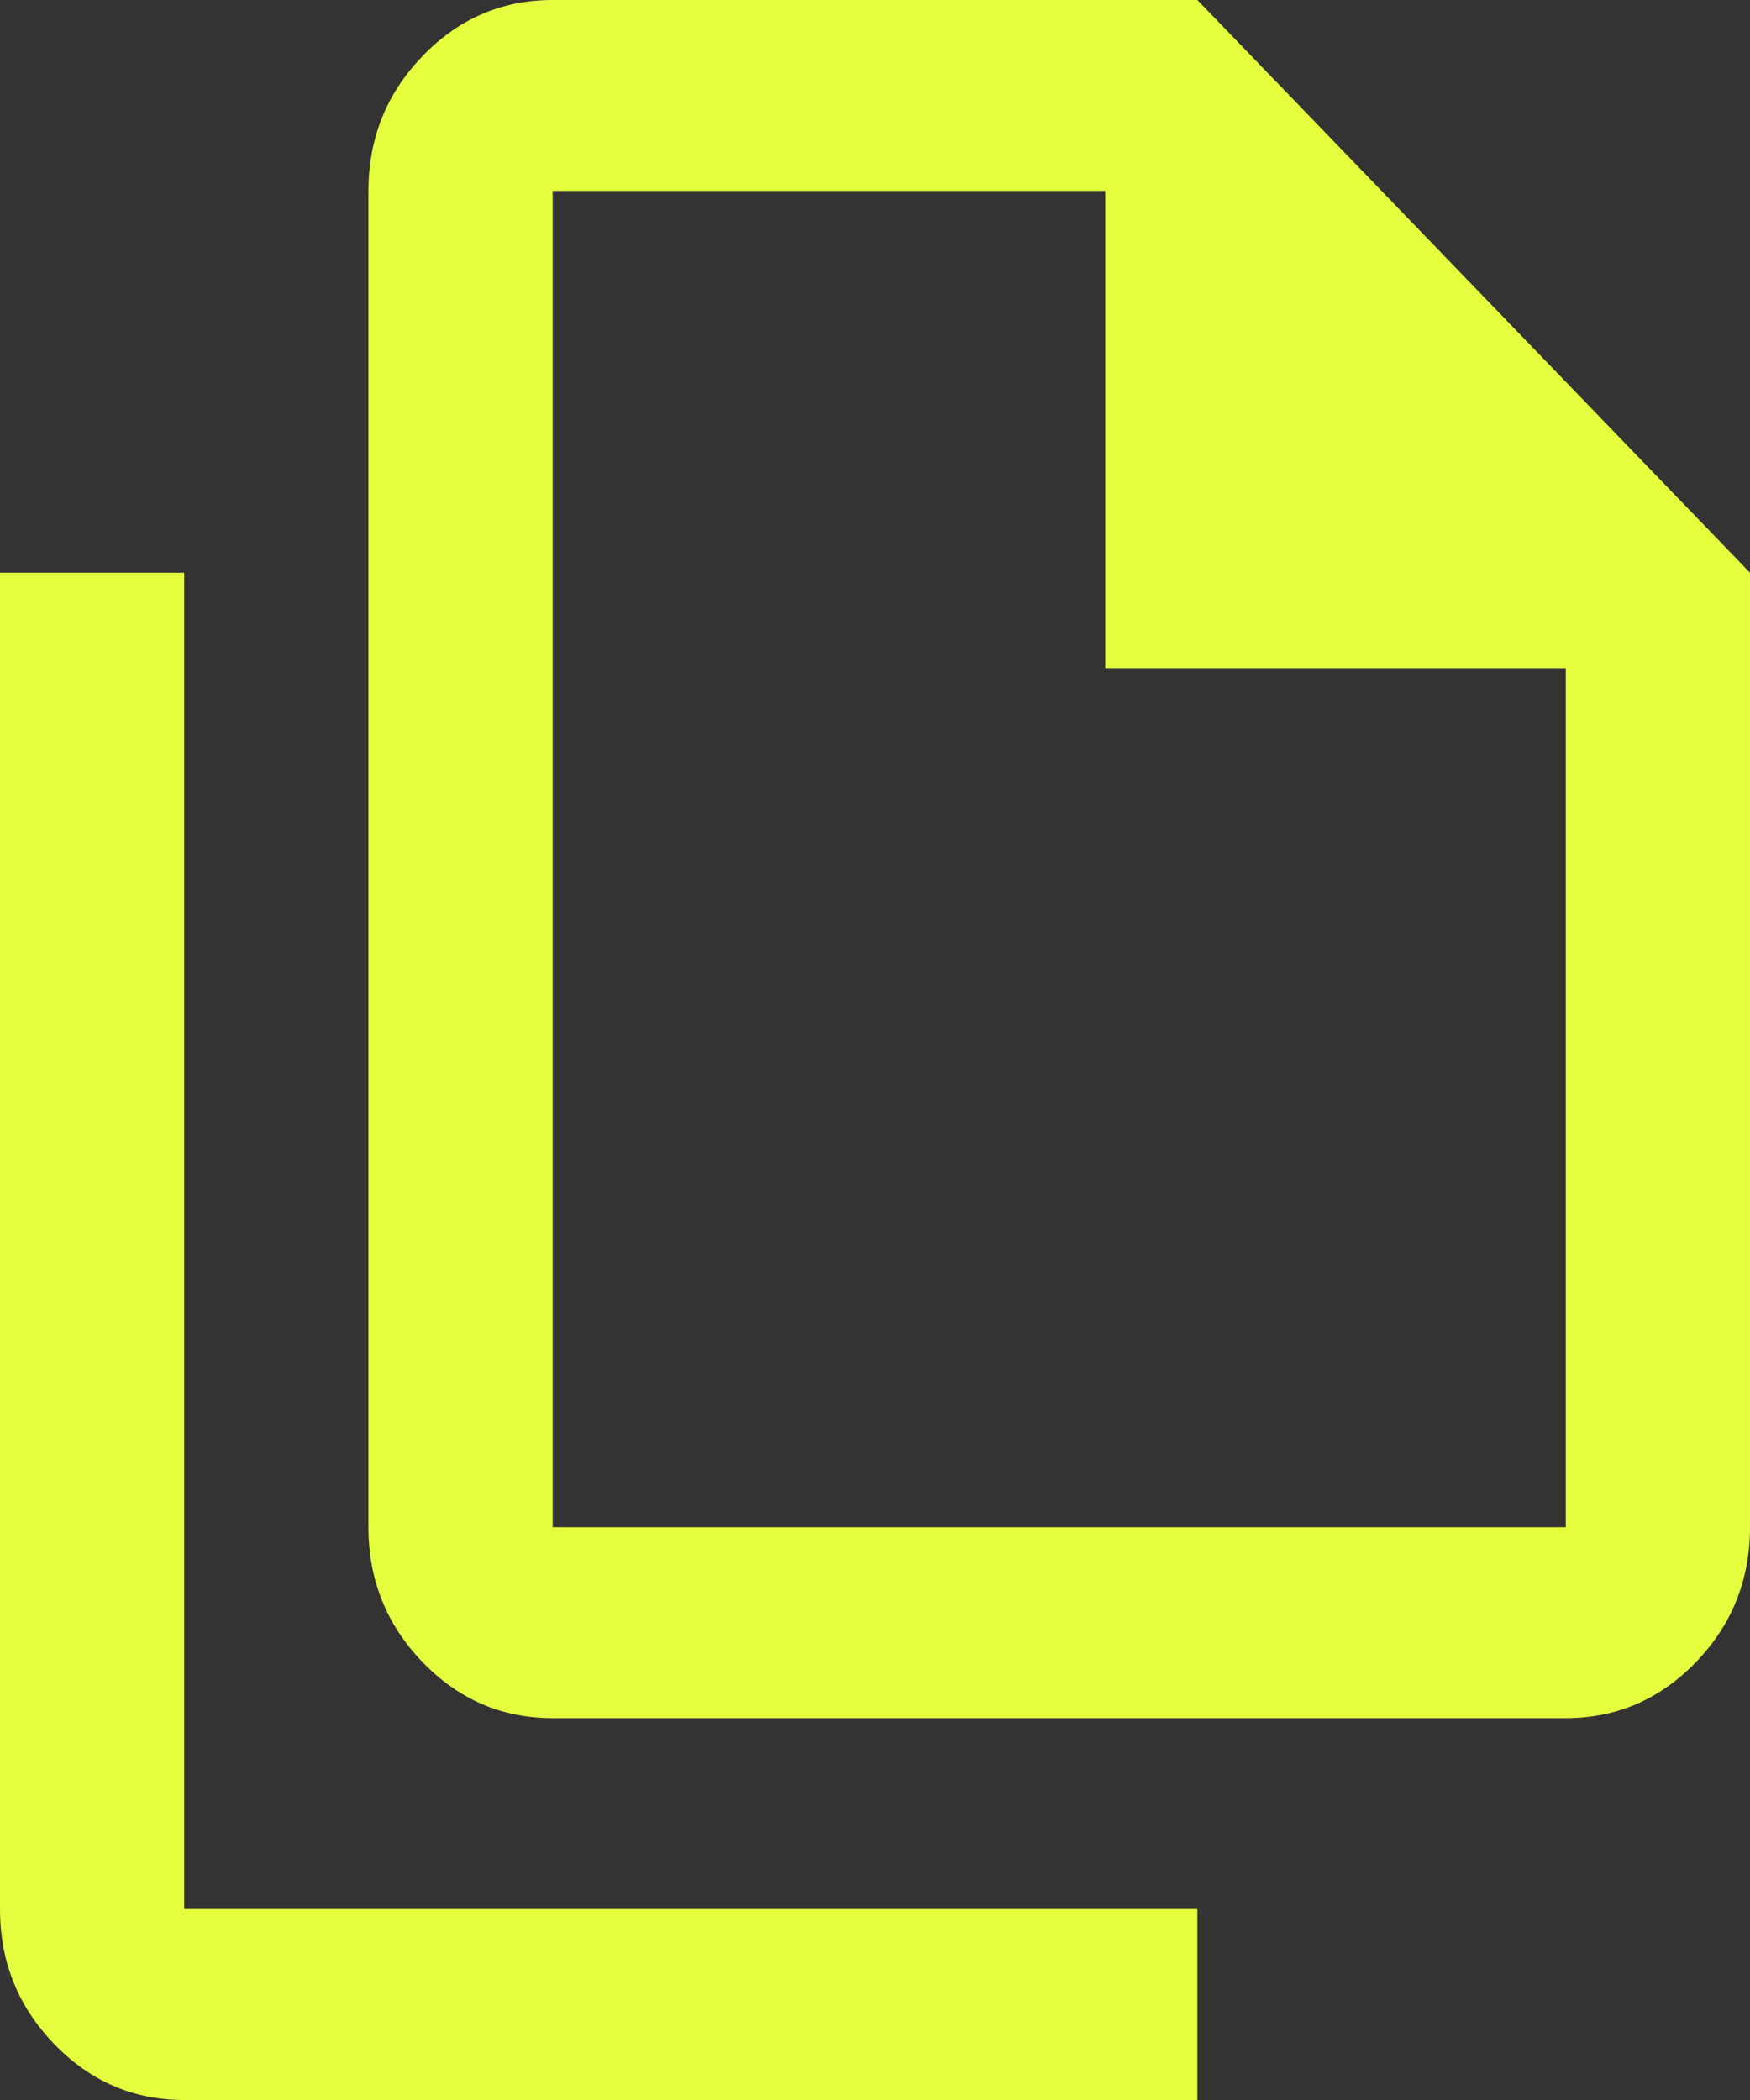
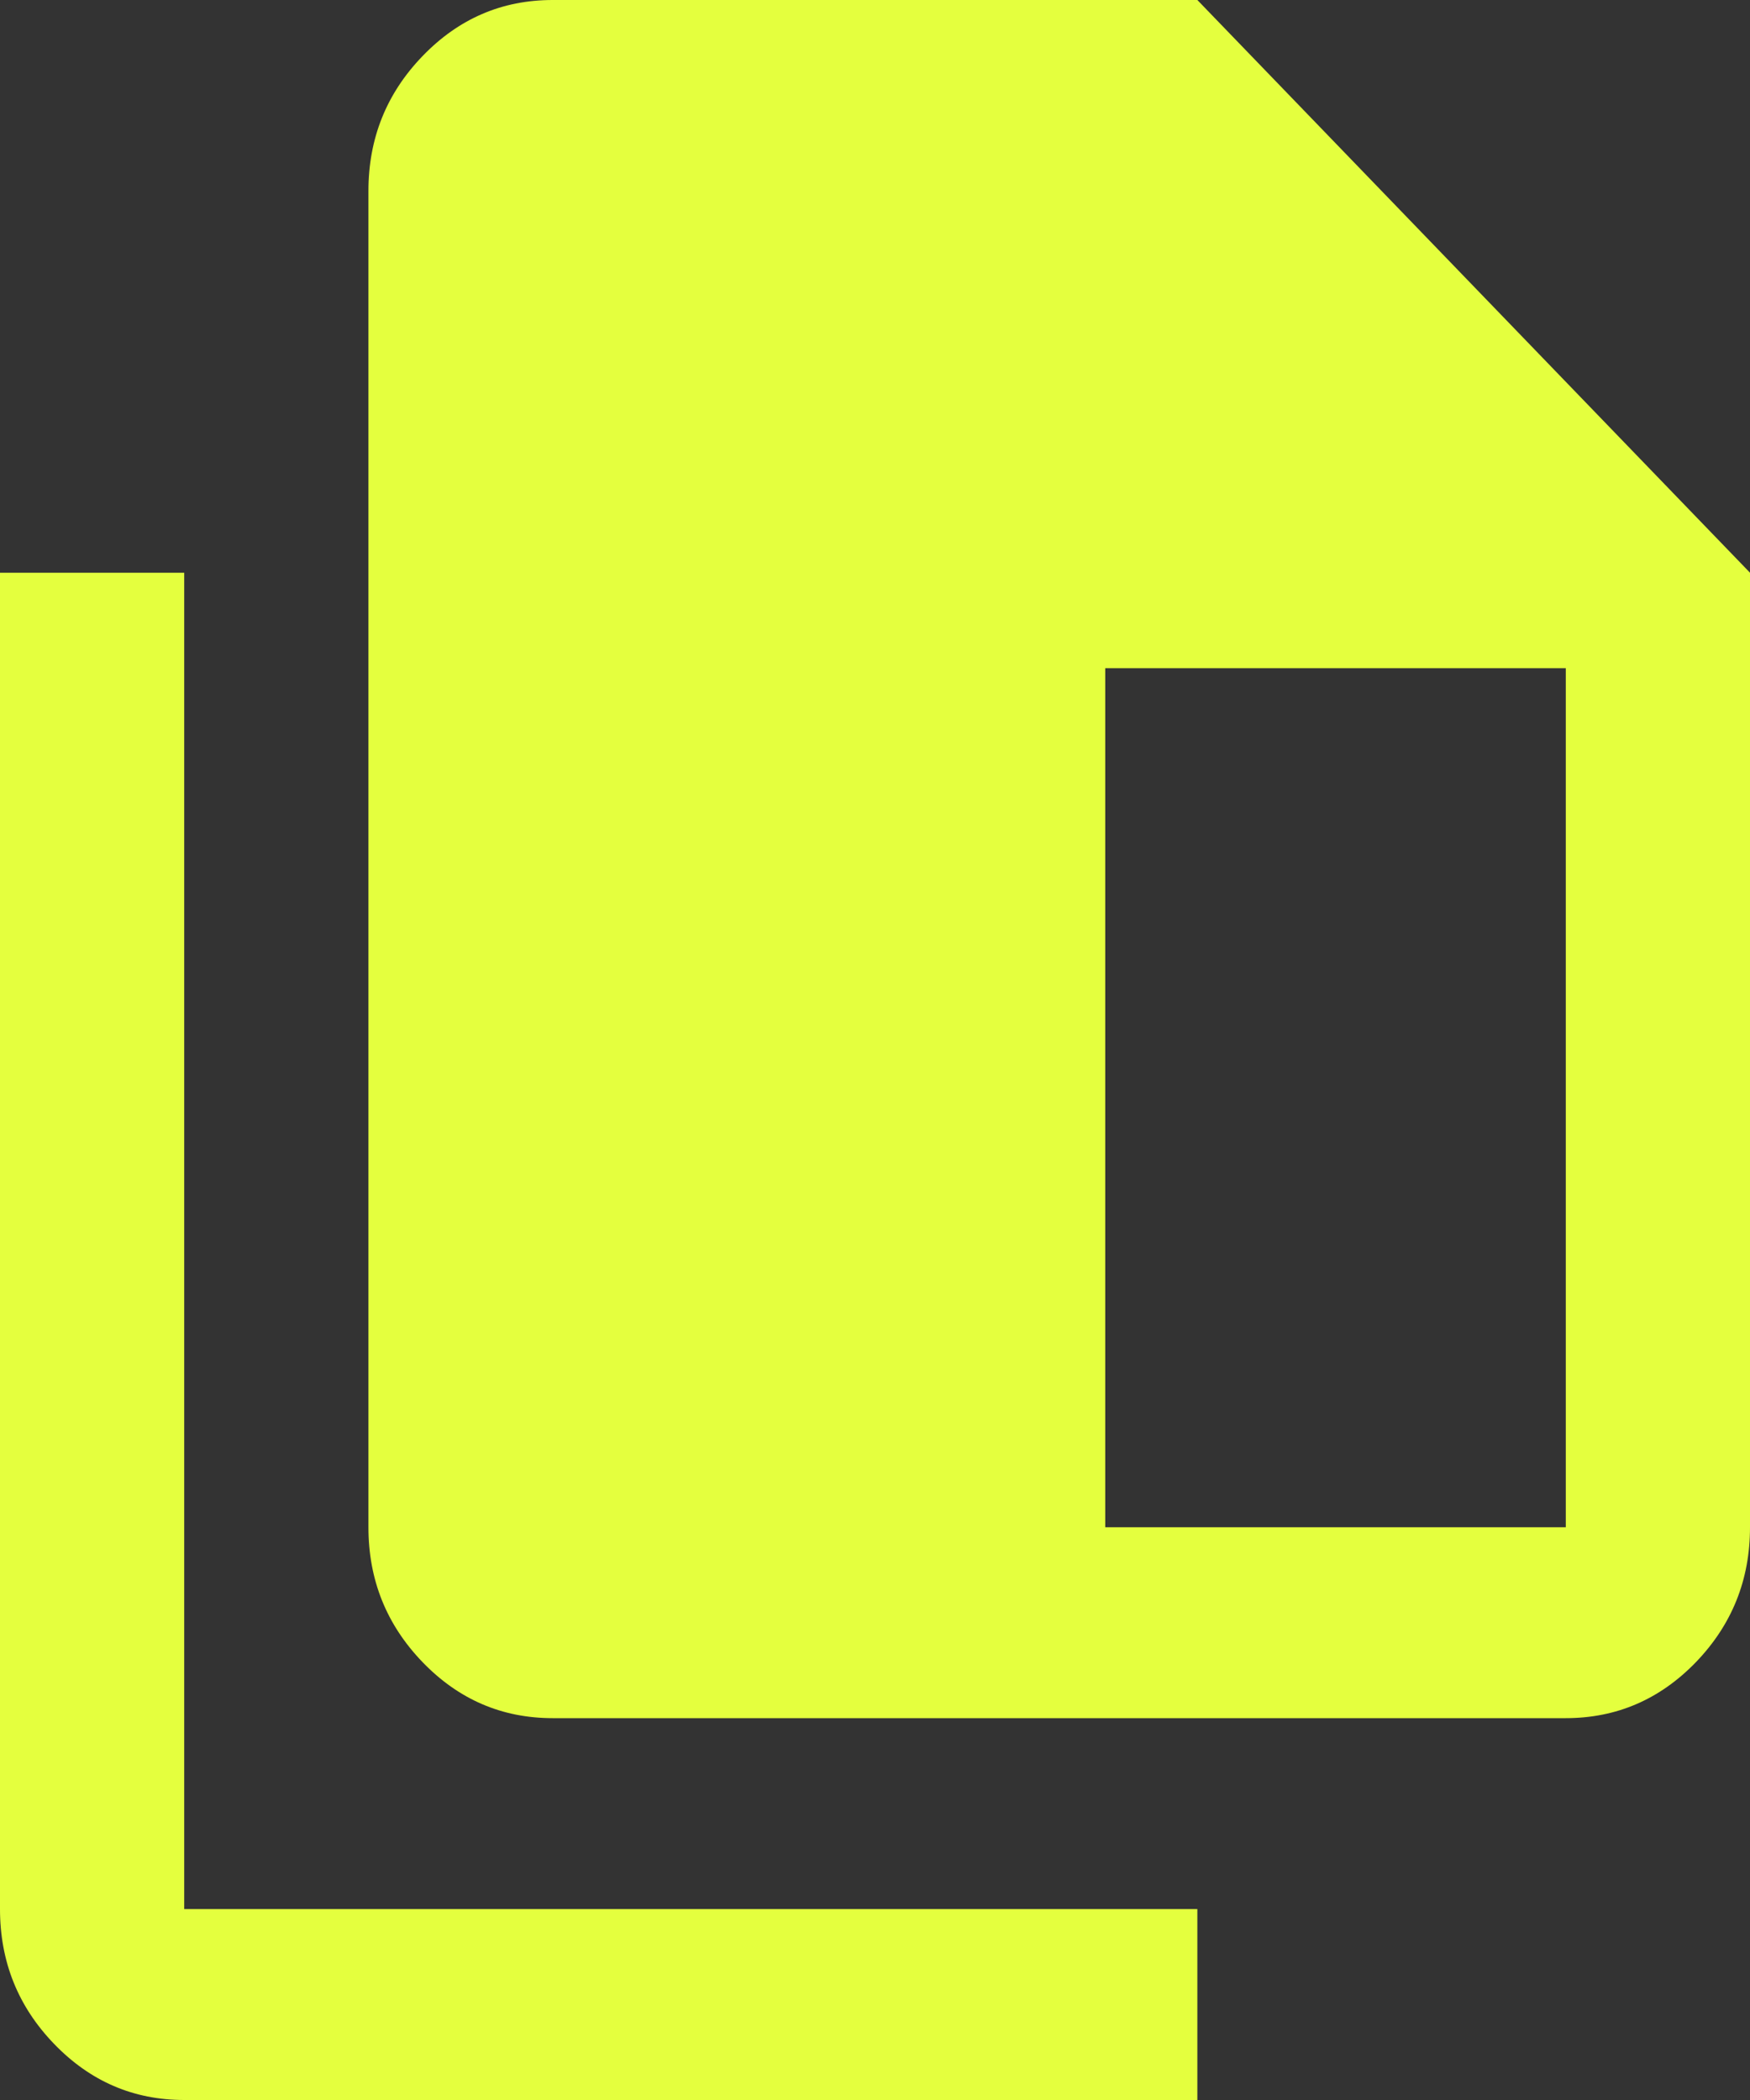
<svg xmlns="http://www.w3.org/2000/svg" width="30" height="36" viewBox="0 0 30 36" fill="none">
  <rect x="0" y="0" width="30" height="36" fill="#333333" stroke="none" />
-   <path d="M26.842 29.454H9.474C8.605 29.454 7.862 29.134 7.244 28.494C6.625 27.852 6.316 27.082 6.316 26.182V3.273C6.316 2.373 6.625 1.602 7.244 0.961C7.862 0.32 8.605 0 9.474 0H20.526L30 9.818V26.182C30 27.082 29.691 27.852 29.073 28.494C28.454 29.134 27.71 29.454 26.842 29.454ZM18.947 11.454V3.273H9.474V26.182H26.842V11.454H18.947ZM3.158 36C2.289 36 1.546 35.68 0.928 35.039C0.309 34.398 0 33.627 0 32.727V9.818H3.158V32.727H20.526V36H3.158Z" fill="#E4FF3E" />
+   <path d="M26.842 29.454H9.474C8.605 29.454 7.862 29.134 7.244 28.494C6.625 27.852 6.316 27.082 6.316 26.182V3.273C6.316 2.373 6.625 1.602 7.244 0.961C7.862 0.32 8.605 0 9.474 0H20.526L30 9.818V26.182C30 27.082 29.691 27.852 29.073 28.494C28.454 29.134 27.71 29.454 26.842 29.454ZM18.947 11.454V3.273V26.182H26.842V11.454H18.947ZM3.158 36C2.289 36 1.546 35.68 0.928 35.039C0.309 34.398 0 33.627 0 32.727V9.818H3.158V32.727H20.526V36H3.158Z" fill="#E4FF3E" />
</svg>